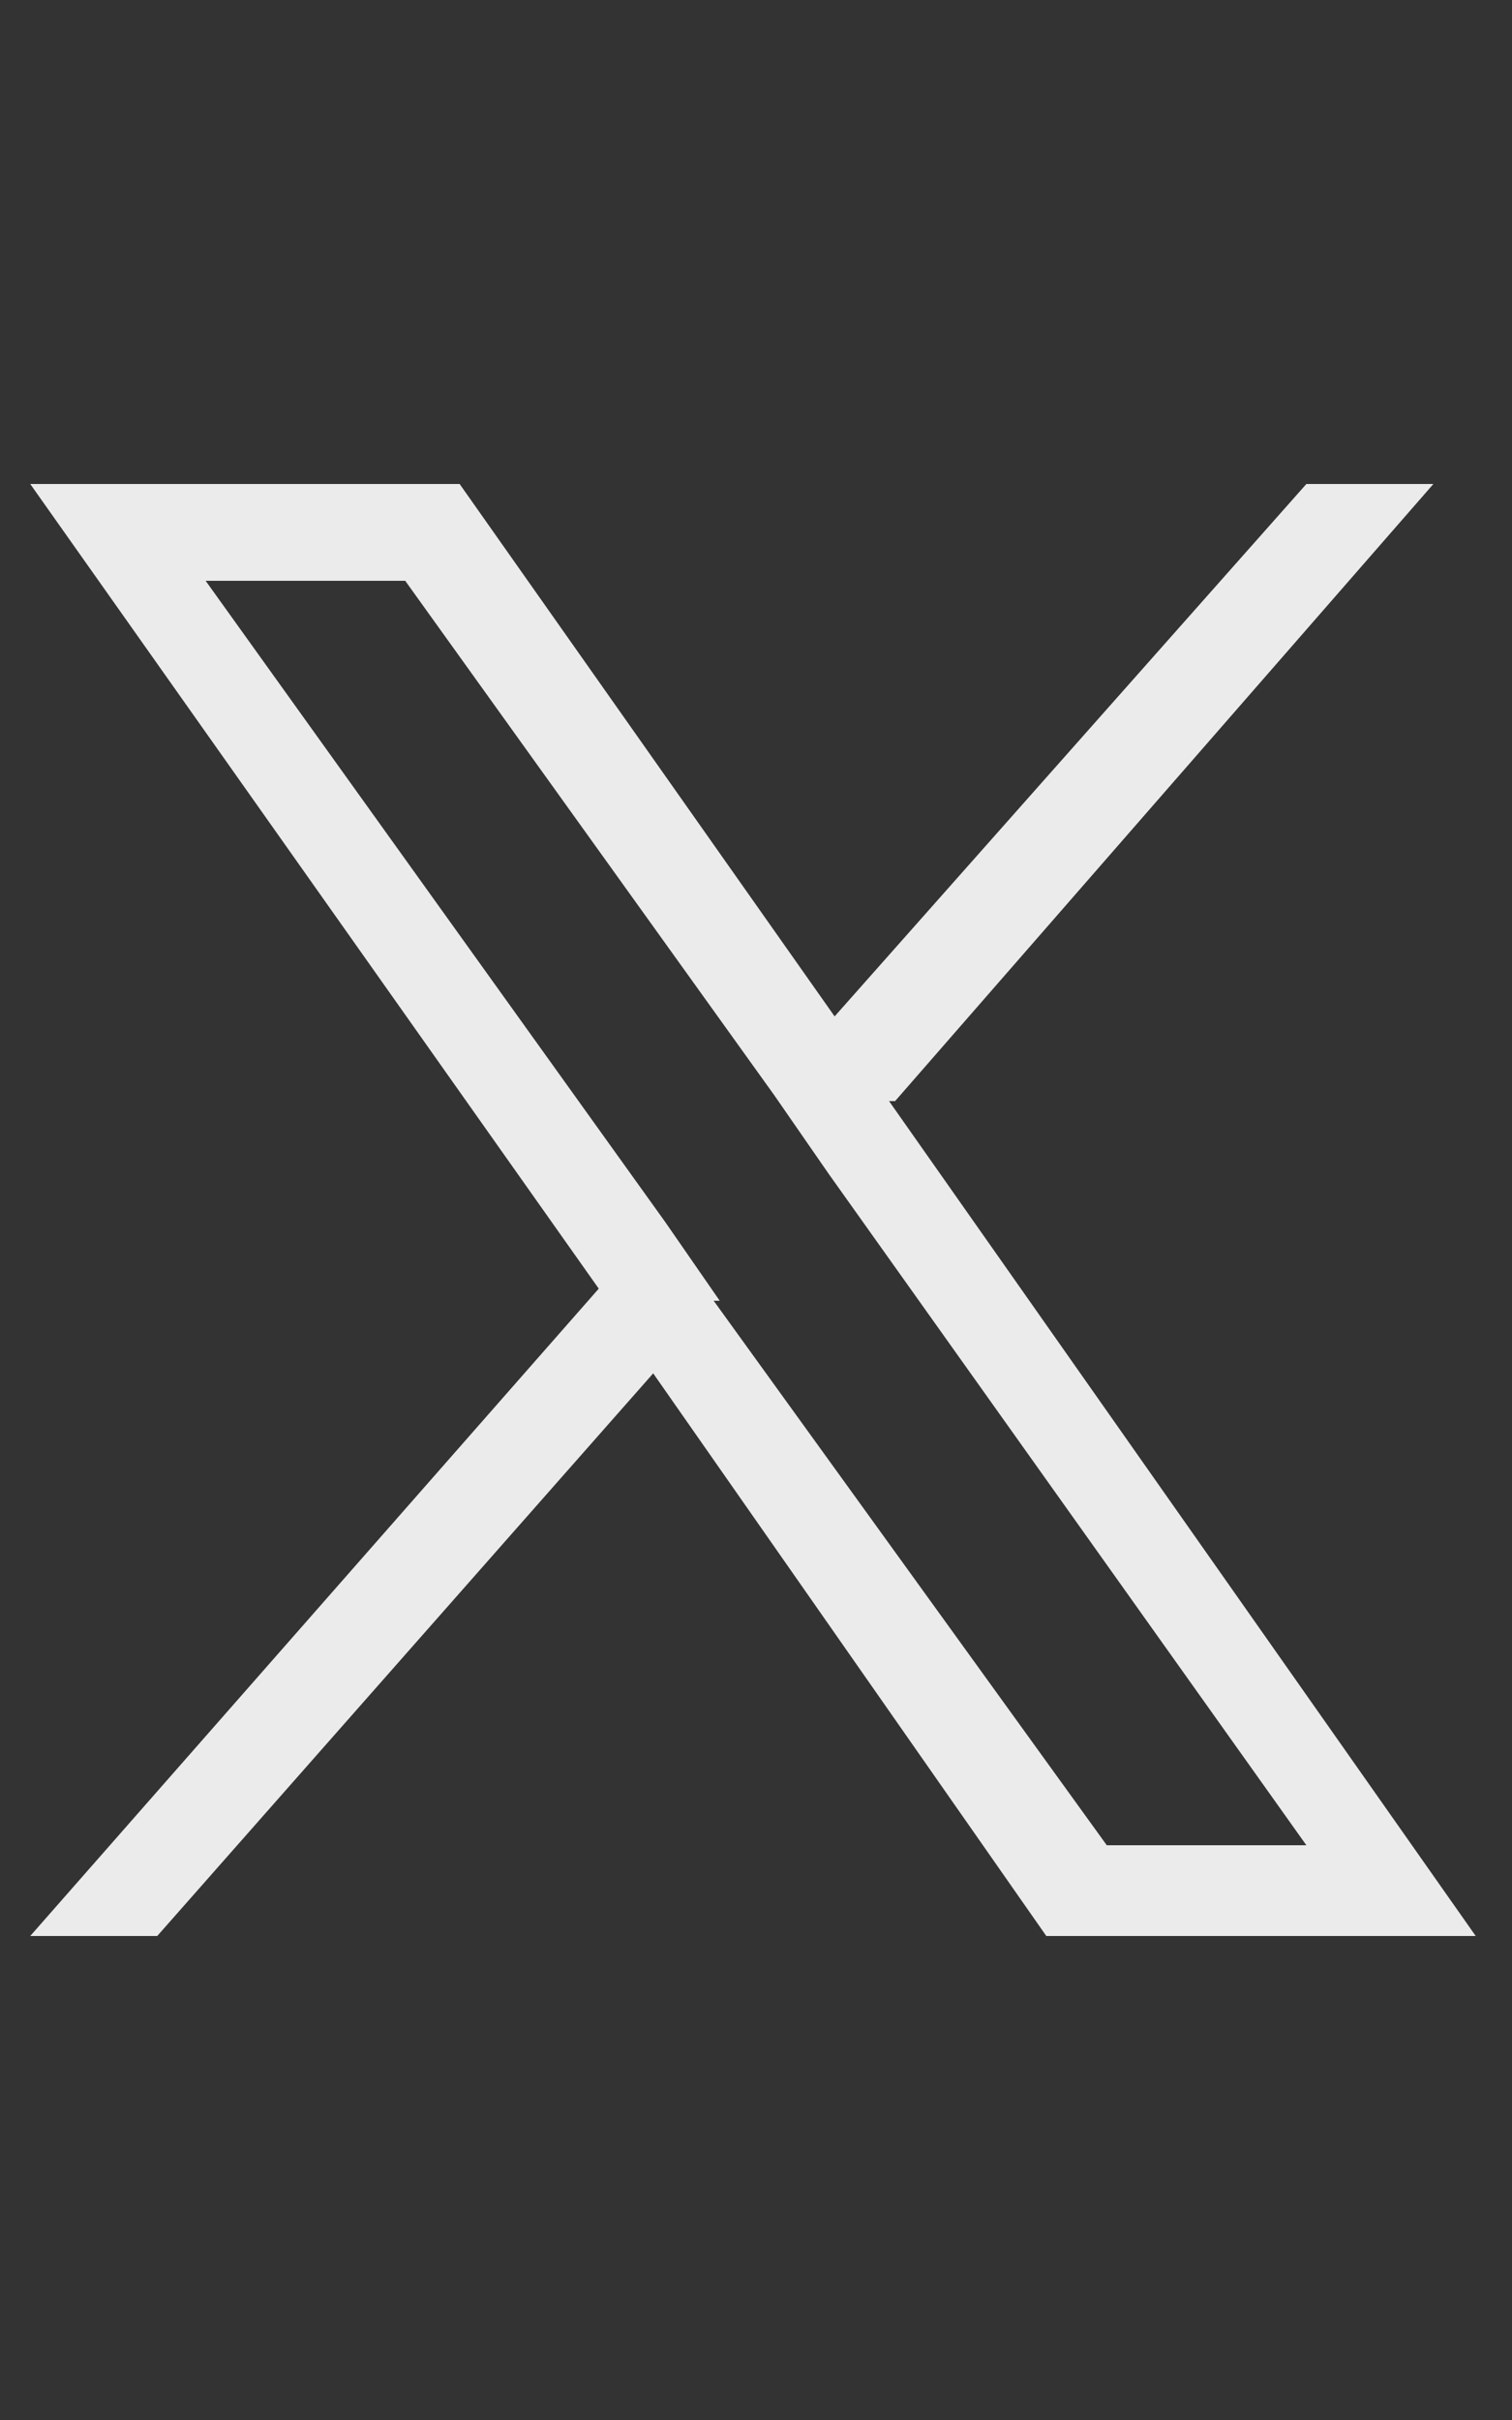
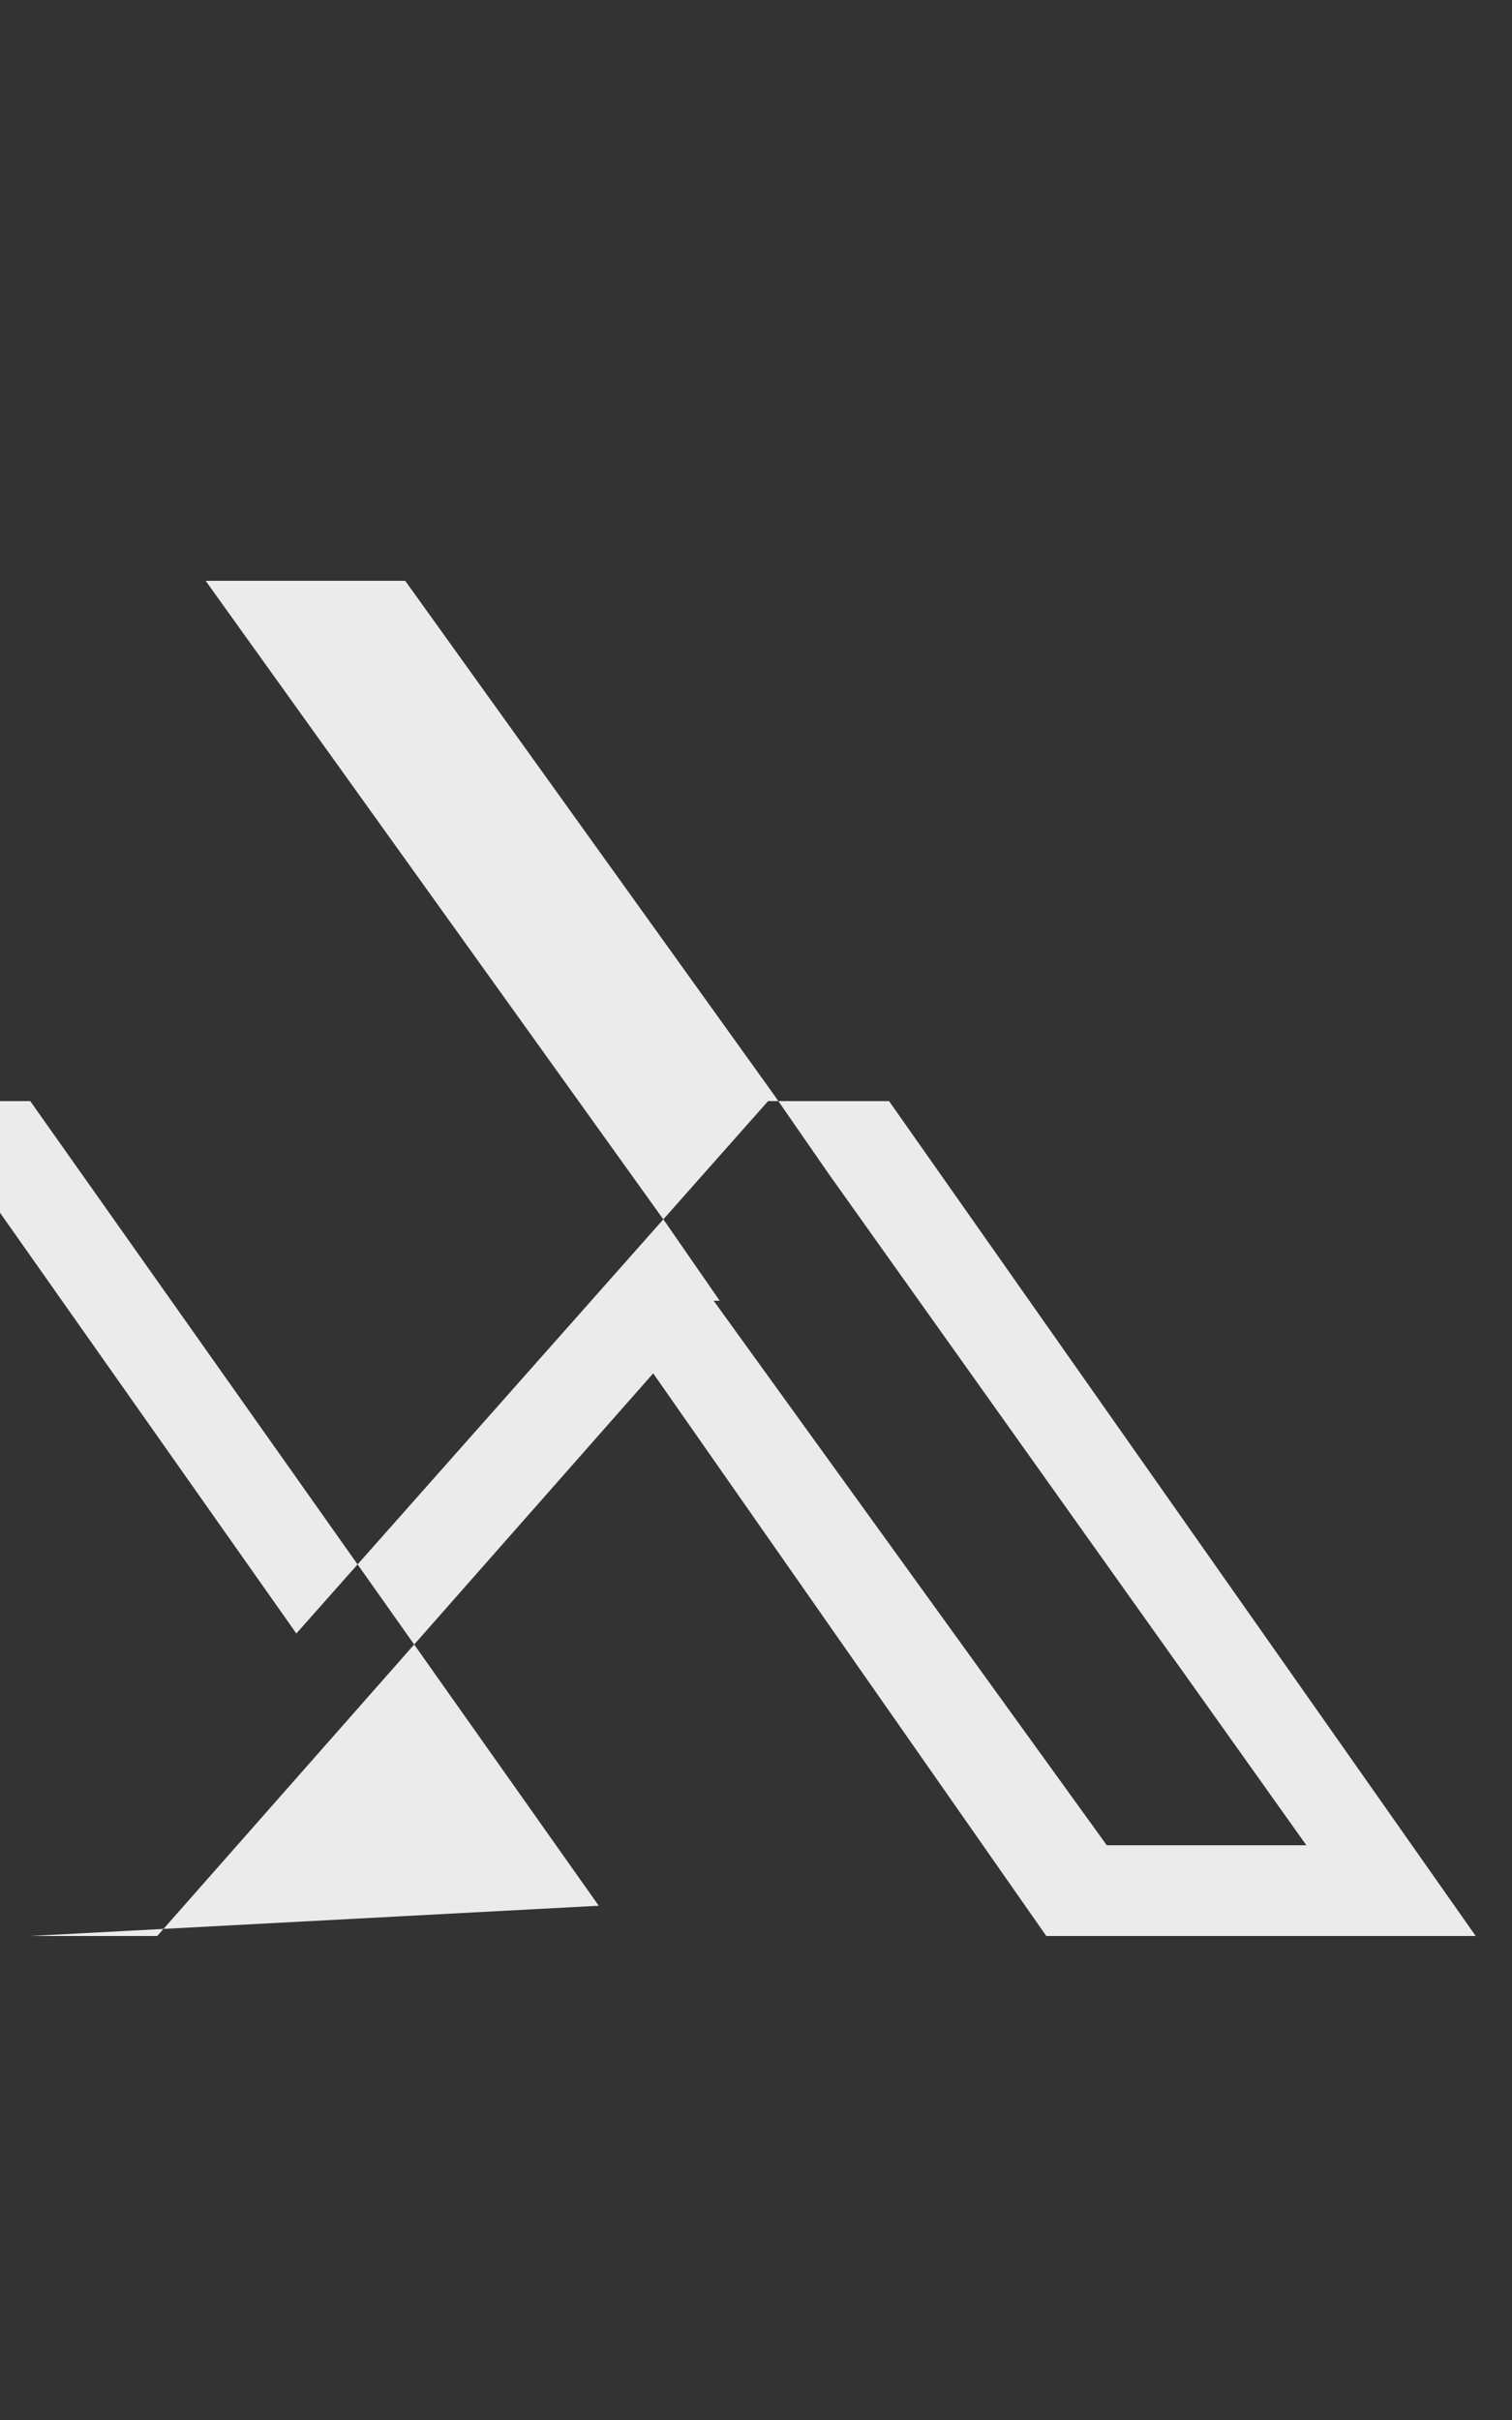
<svg xmlns="http://www.w3.org/2000/svg" id="_レイヤー_1" data-name="レイヤー_1" version="1.1" viewBox="0 0 25 40">
  <rect x="0" y="0" width="25" height="40" fill="#333333" stroke="none" />
  <defs>
    <style>
      .st0 {
        fill: #fff;
      }

      .st1 {
        opacity: .9;
      }
    </style>
  </defs>
  <g class="st1">
-     <path class="st0" d="M14.8,18.2l8.9-10.2h-2.1l-7.8,8.8-6.2-8.8H.5l9.4,13.3L.5,32h2.1l8.2-9.3,6.5,9.3h7.1l-9.7-13.8h0ZM11.9,21.5l-.9-1.3L3.4,9.6h3.3l6.1,8.5.9,1.3,7.9,11.1h-3.3l-6.5-9h0Z" />
+     <path class="st0" d="M14.8,18.2h-2.1l-7.8,8.8-6.2-8.8H.5l9.4,13.3L.5,32h2.1l8.2-9.3,6.5,9.3h7.1l-9.7-13.8h0ZM11.9,21.5l-.9-1.3L3.4,9.6h3.3l6.1,8.5.9,1.3,7.9,11.1h-3.3l-6.5-9h0Z" />
  </g>
</svg>